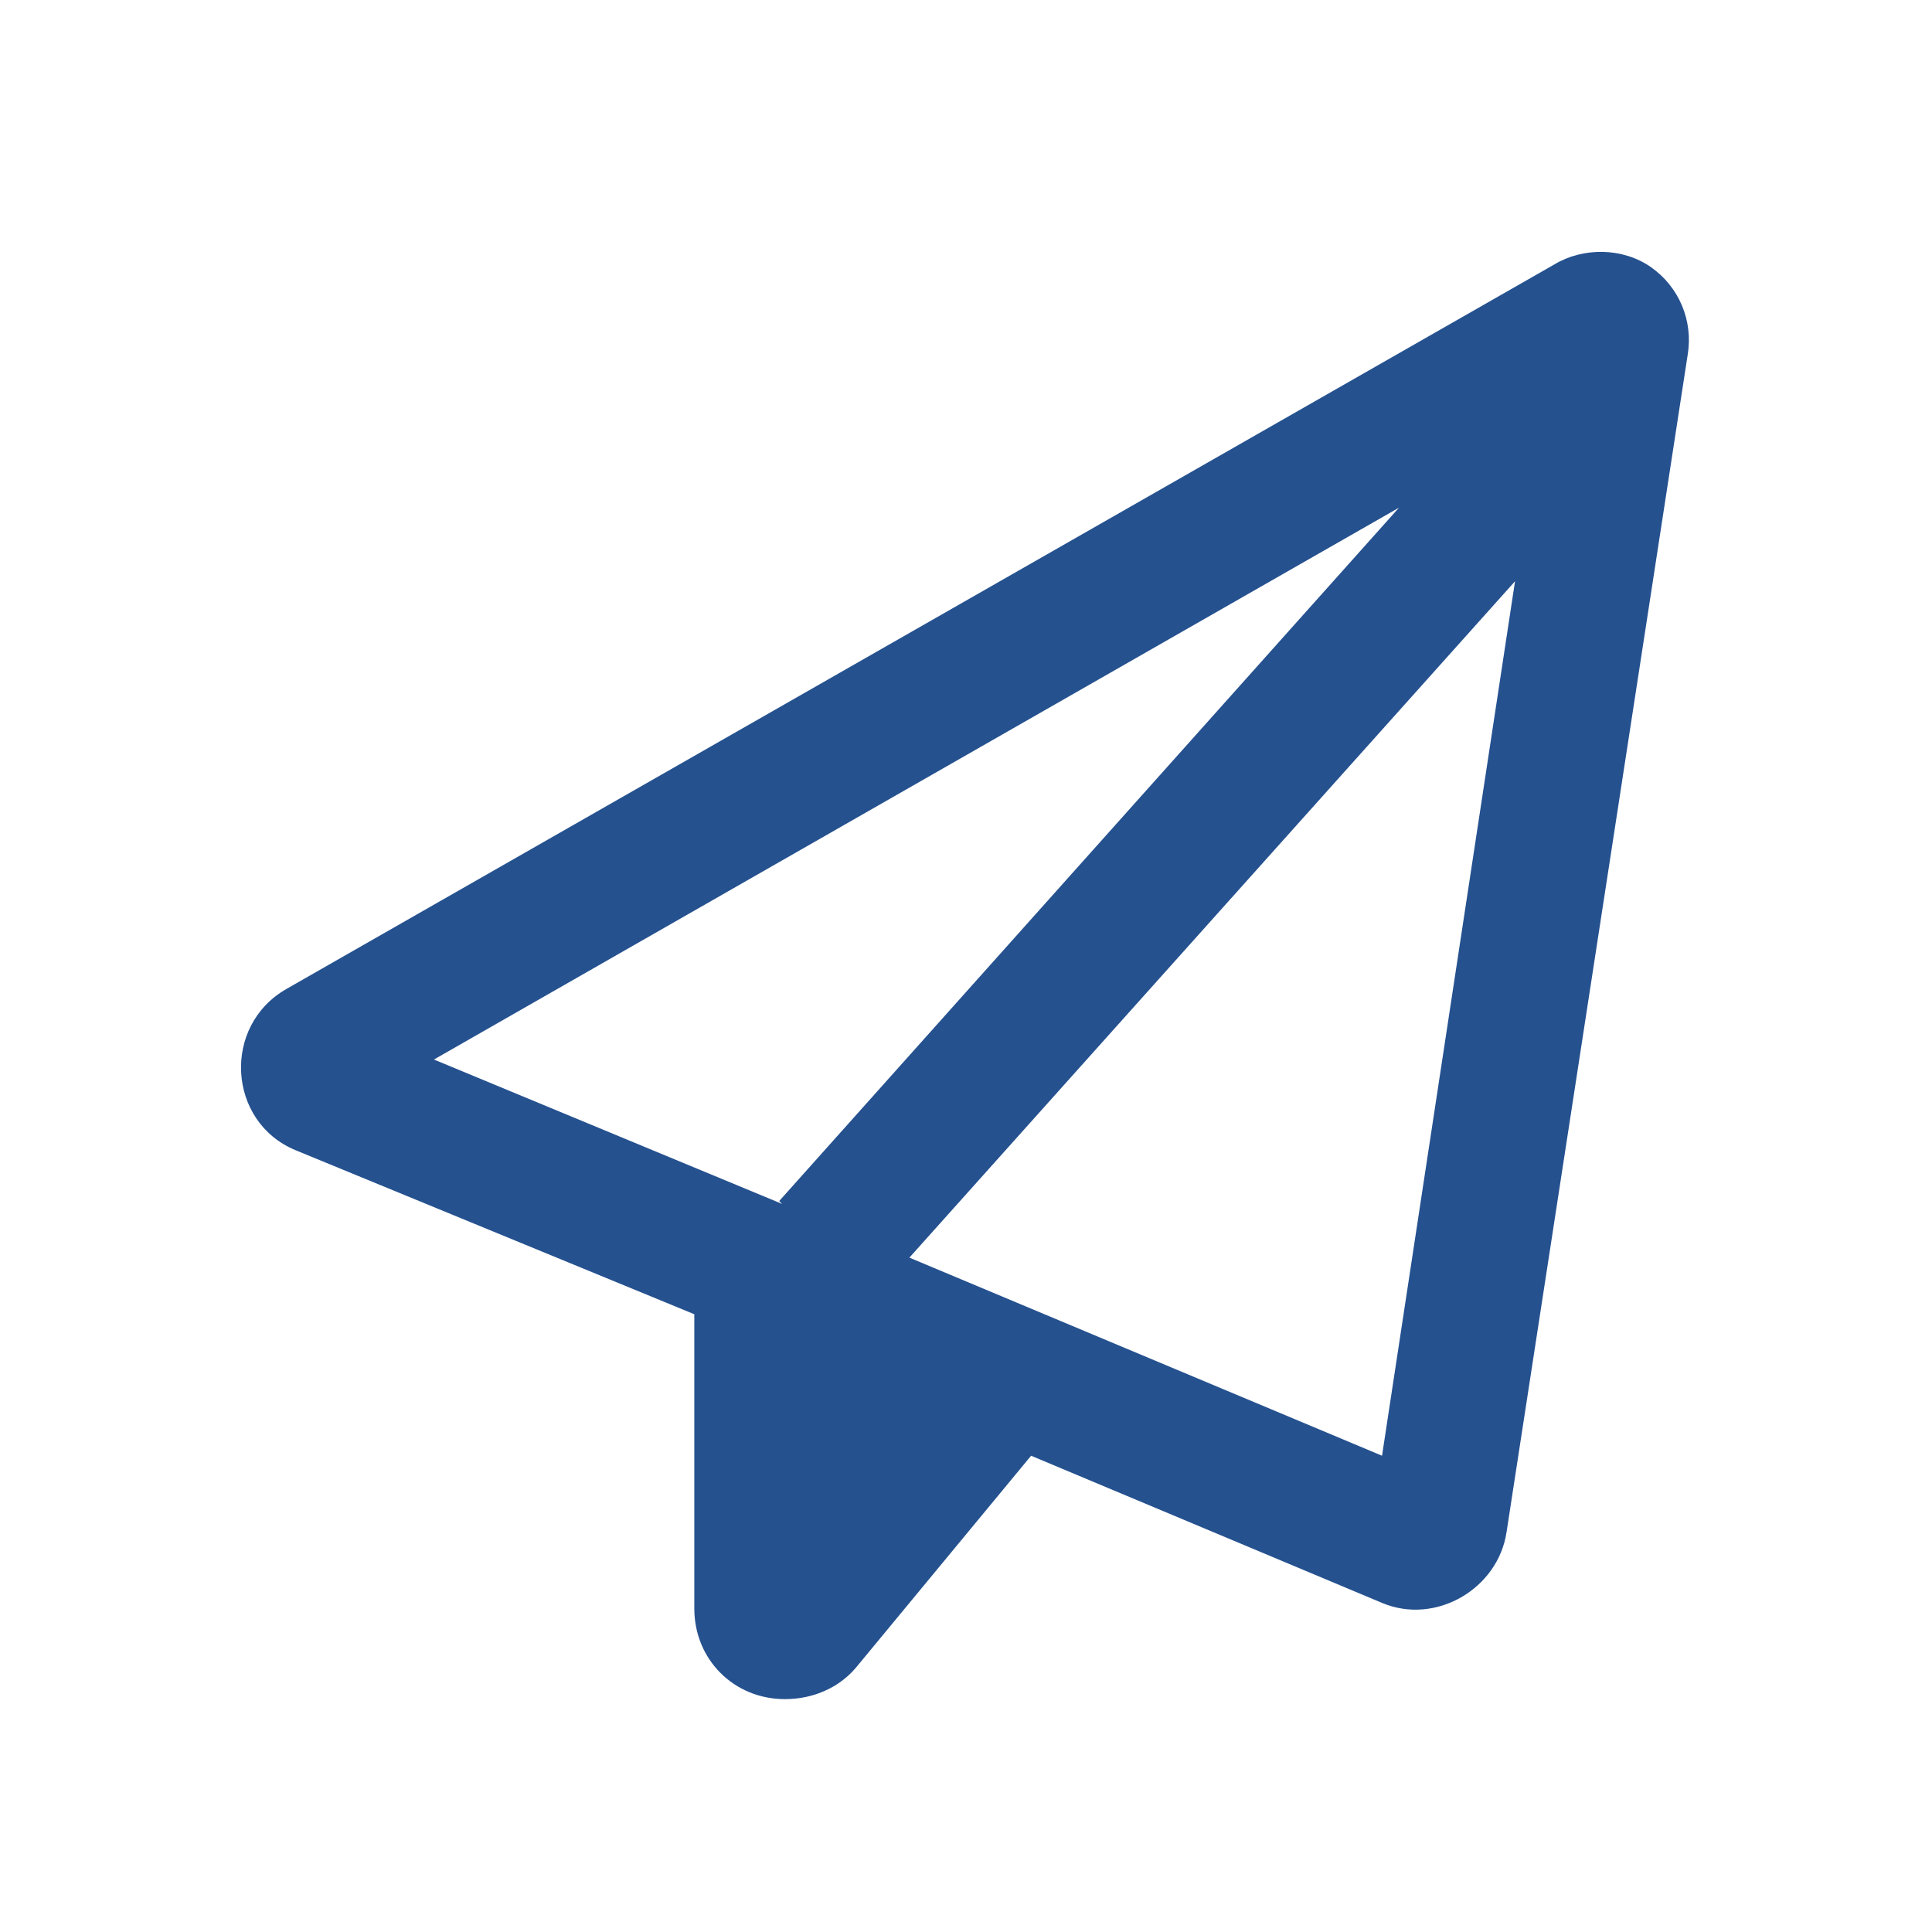
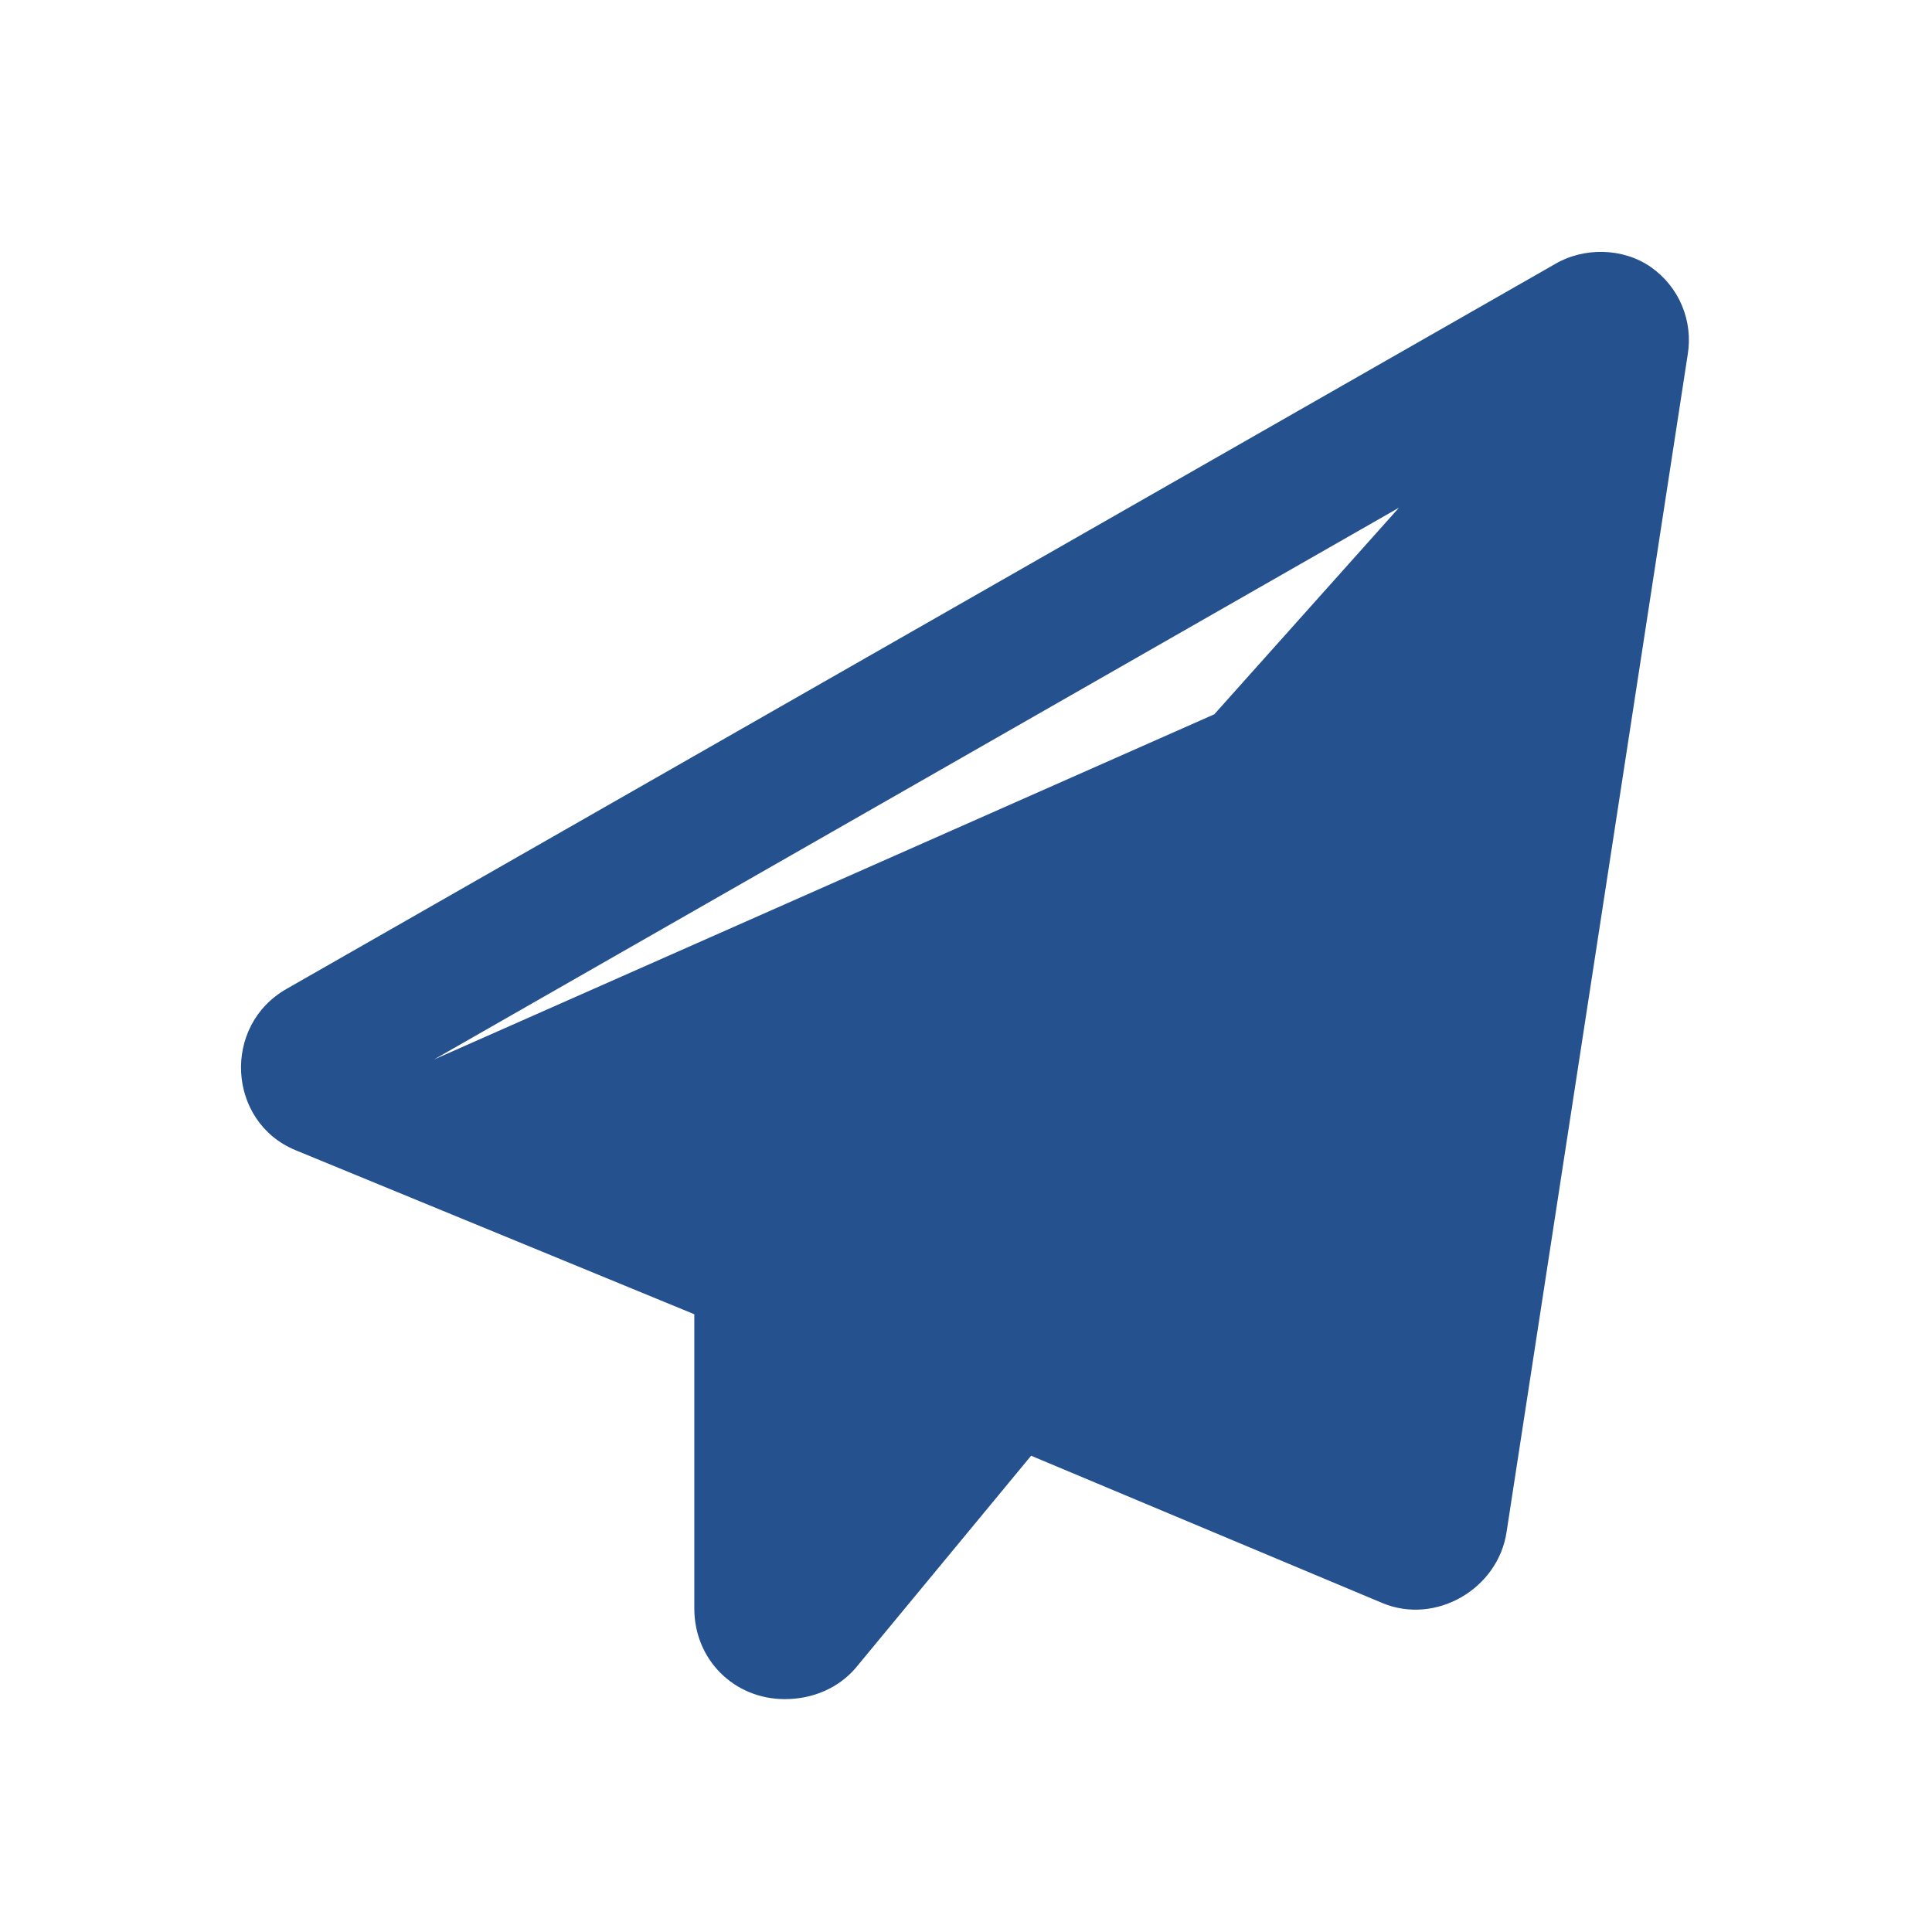
<svg xmlns="http://www.w3.org/2000/svg" width="56" height="56" viewBox="0 0 56 56" fill="none">
-   <path d="M8.312 28.66L45.062 7.66C45.883 7.168 47.031 7.168 47.852 7.742C48.672 8.316 49.082 9.301 48.918 10.285L43.668 44.41C43.422 46.051 41.617 47.117 40.059 46.461L29.887 42.195L24.801 48.348C24.309 48.922 23.57 49.25 22.75 49.25C21.273 49.25 20.125 48.102 20.125 46.625V38.094L8.559 33.336C6.59 32.516 6.426 29.727 8.312 28.66ZM12.578 30.711L22.668 34.895L22.586 34.812L40.551 14.715L12.578 30.711ZM40.059 42.195L43.914 16.848L26.359 36.453L40.059 42.195Z" fill="#25518F" />
+   <path d="M8.312 28.66L45.062 7.66C45.883 7.168 47.031 7.168 47.852 7.742C48.672 8.316 49.082 9.301 48.918 10.285L43.668 44.41C43.422 46.051 41.617 47.117 40.059 46.461L29.887 42.195L24.801 48.348C24.309 48.922 23.57 49.25 22.75 49.25C21.273 49.25 20.125 48.102 20.125 46.625V38.094L8.559 33.336C6.59 32.516 6.426 29.727 8.312 28.66ZM12.578 30.711L22.668 34.895L22.586 34.812L40.551 14.715L12.578 30.711ZL43.914 16.848L26.359 36.453L40.059 42.195Z" fill="#25518F" />
</svg>